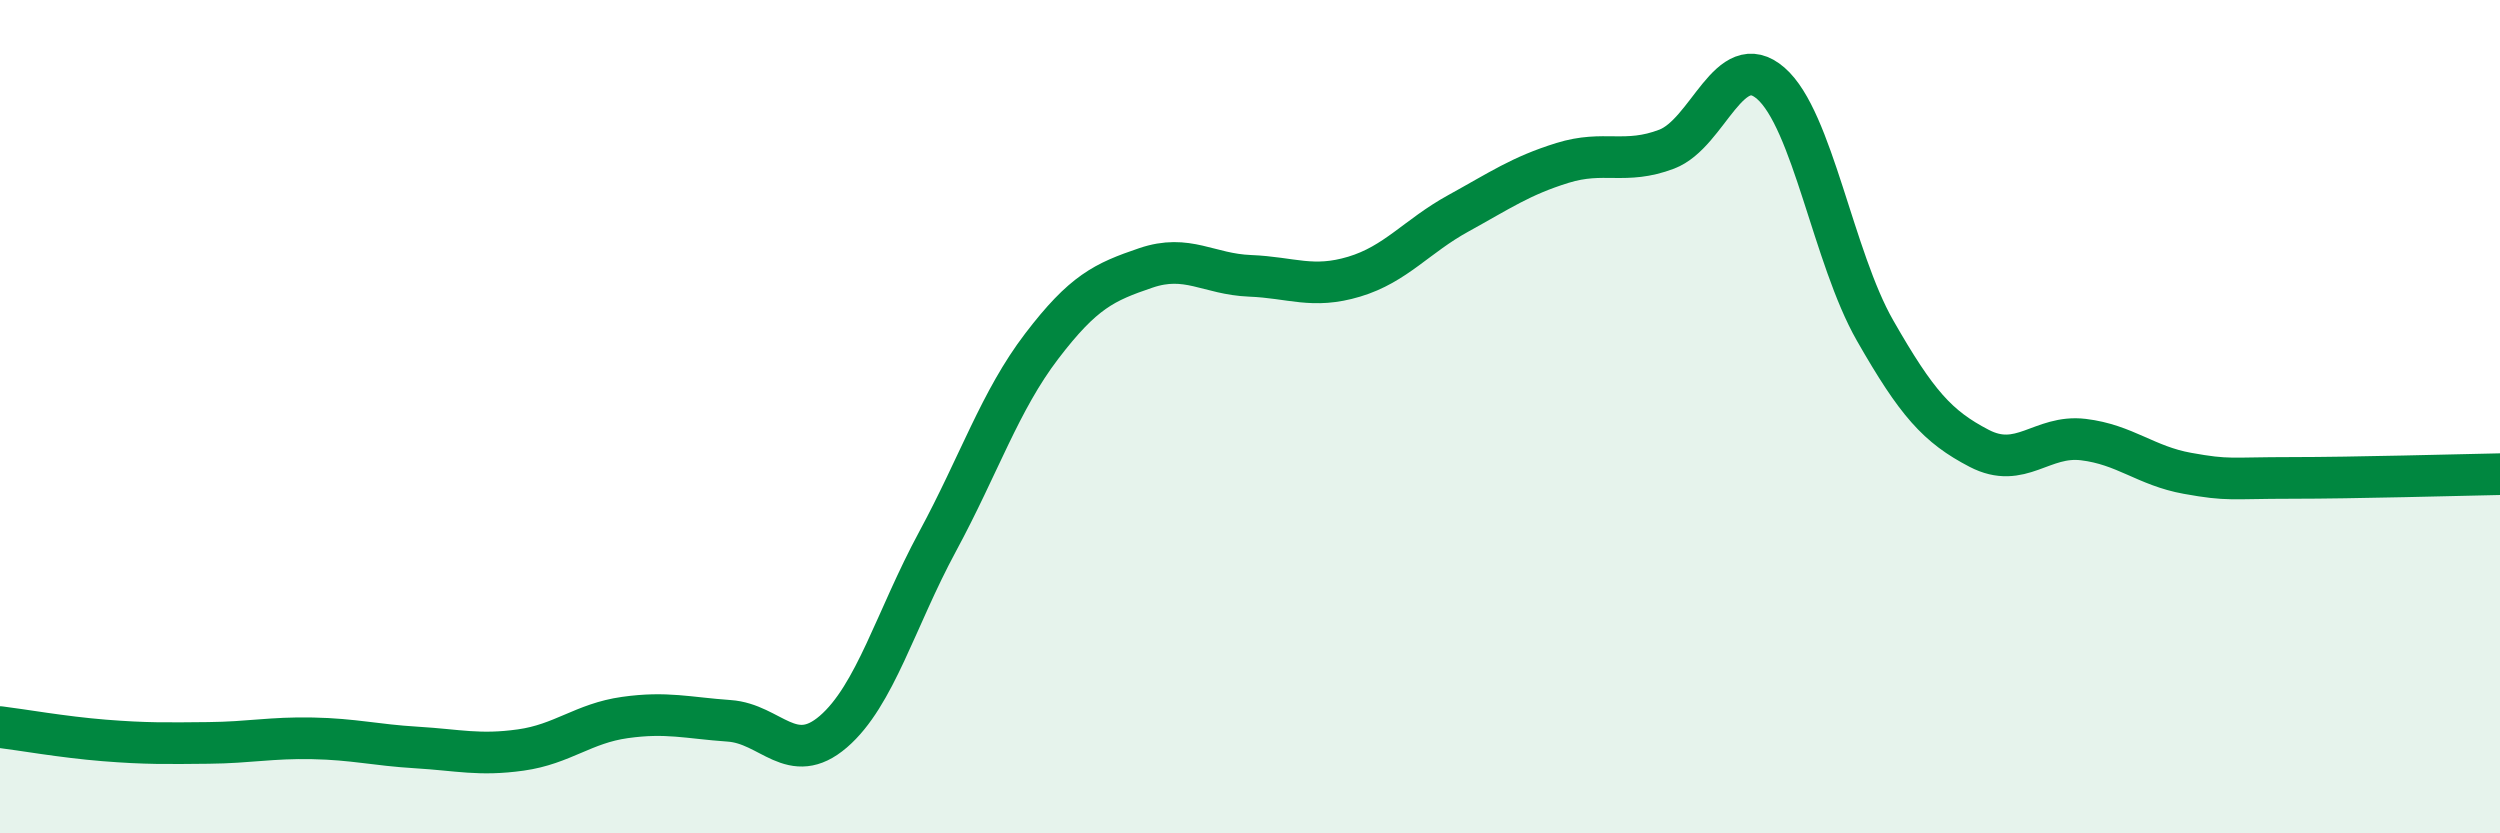
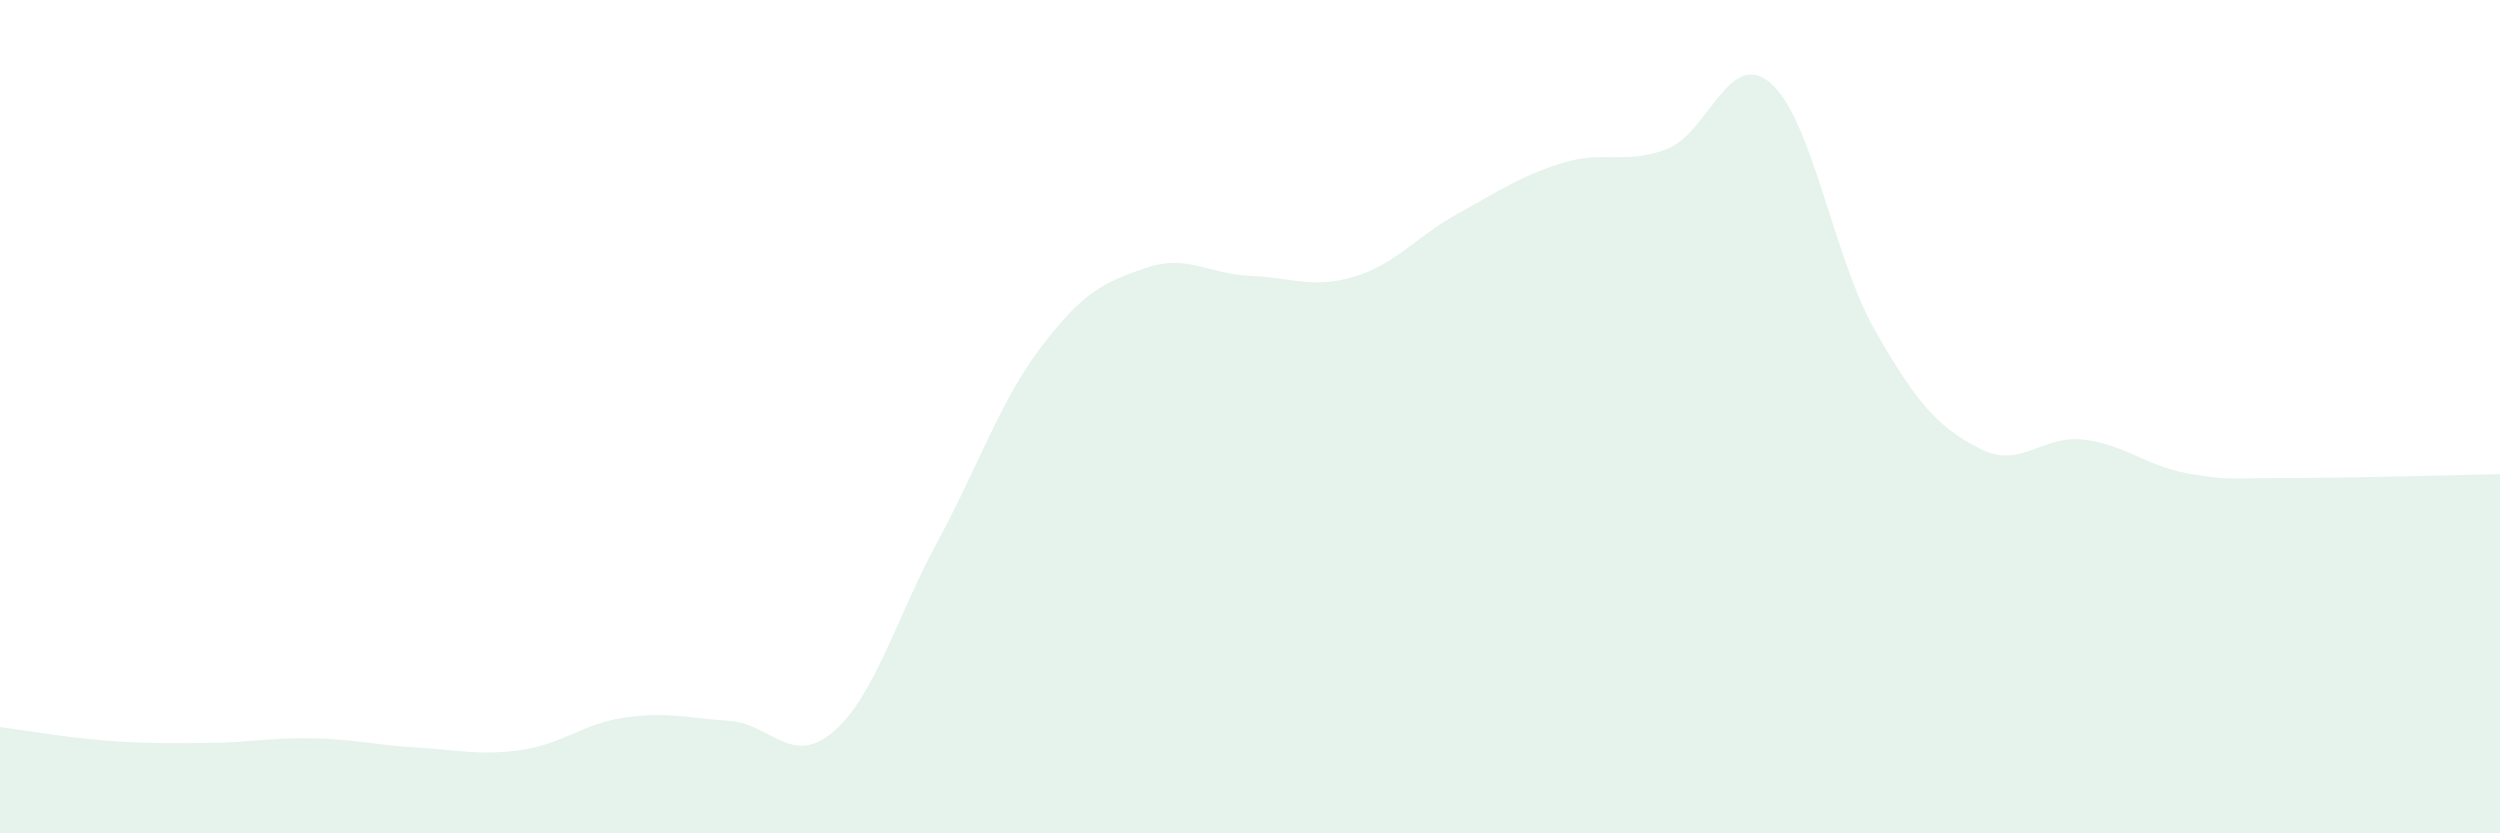
<svg xmlns="http://www.w3.org/2000/svg" width="60" height="20" viewBox="0 0 60 20">
  <path d="M 0,17.45 C 0.5,17.51 1.5,17.69 2.5,17.77 C 3.5,17.85 4,17.84 5,17.83 C 6,17.82 6.5,17.7 7.5,17.72 C 8.5,17.74 9,17.88 10,17.94 C 11,18 11.5,18.14 12.5,18 C 13.5,17.86 14,17.36 15,17.22 C 16,17.08 16.5,17.23 17.5,17.3 C 18.5,17.37 19,18.42 20,17.56 C 21,16.7 21.5,14.85 22.5,13 C 23.5,11.15 24,9.62 25,8.31 C 26,7 26.5,6.77 27.5,6.43 C 28.5,6.09 29,6.58 30,6.62 C 31,6.66 31.5,6.94 32.5,6.64 C 33.5,6.34 34,5.67 35,5.12 C 36,4.57 36.5,4.22 37.5,3.91 C 38.5,3.6 39,3.96 40,3.58 C 41,3.2 41.5,1.13 42.5,2 C 43.5,2.87 44,6.18 45,7.93 C 46,9.68 46.5,10.24 47.5,10.76 C 48.5,11.28 49,10.43 50,10.55 C 51,10.67 51.5,11.18 52.5,11.36 C 53.5,11.54 53.5,11.47 55,11.47 C 56.5,11.47 59,11.4 60,11.38L60 20L0 20Z" fill="#008740" opacity="0.1" stroke-linecap="round" stroke-linejoin="round" />
-   <path d="M 0,17.45 C 0.5,17.51 1.5,17.69 2.5,17.77 C 3.5,17.85 4,17.84 5,17.83 C 6,17.82 6.5,17.7 7.5,17.72 C 8.5,17.74 9,17.88 10,17.94 C 11,18 11.5,18.14 12.5,18 C 13.5,17.86 14,17.36 15,17.22 C 16,17.08 16.5,17.23 17.5,17.3 C 18.5,17.37 19,18.42 20,17.56 C 21,16.7 21.5,14.85 22.5,13 C 23.5,11.15 24,9.62 25,8.31 C 26,7 26.5,6.77 27.5,6.43 C 28.5,6.09 29,6.58 30,6.62 C 31,6.66 31.5,6.94 32.5,6.64 C 33.5,6.34 34,5.67 35,5.12 C 36,4.57 36.5,4.22 37.5,3.91 C 38.5,3.6 39,3.96 40,3.58 C 41,3.2 41.5,1.13 42.5,2 C 43.5,2.87 44,6.18 45,7.93 C 46,9.68 46.5,10.24 47.5,10.76 C 48.5,11.28 49,10.43 50,10.55 C 51,10.67 51.5,11.18 52.5,11.36 C 53.5,11.54 53.5,11.47 55,11.47 C 56.5,11.47 59,11.4 60,11.38" stroke="#008740" stroke-width="1" fill="none" stroke-linecap="round" stroke-linejoin="round" />
</svg>